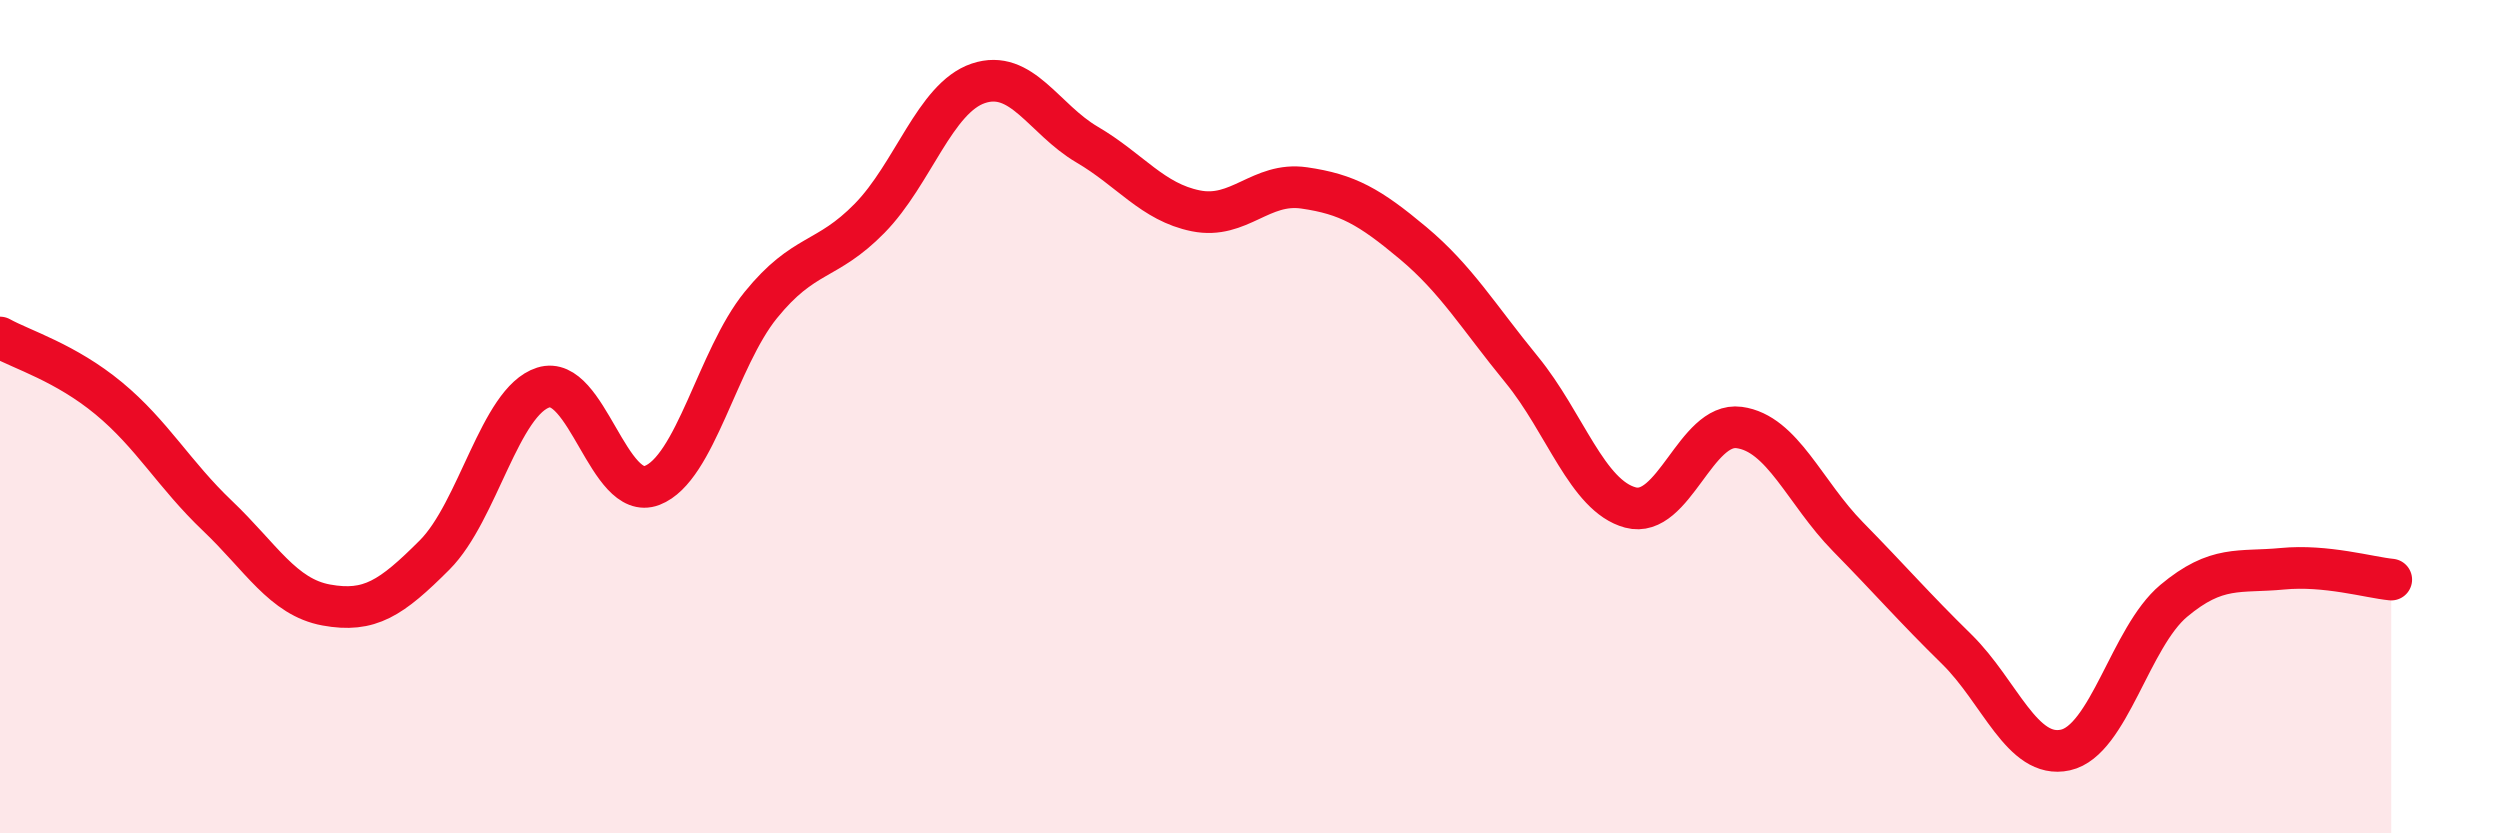
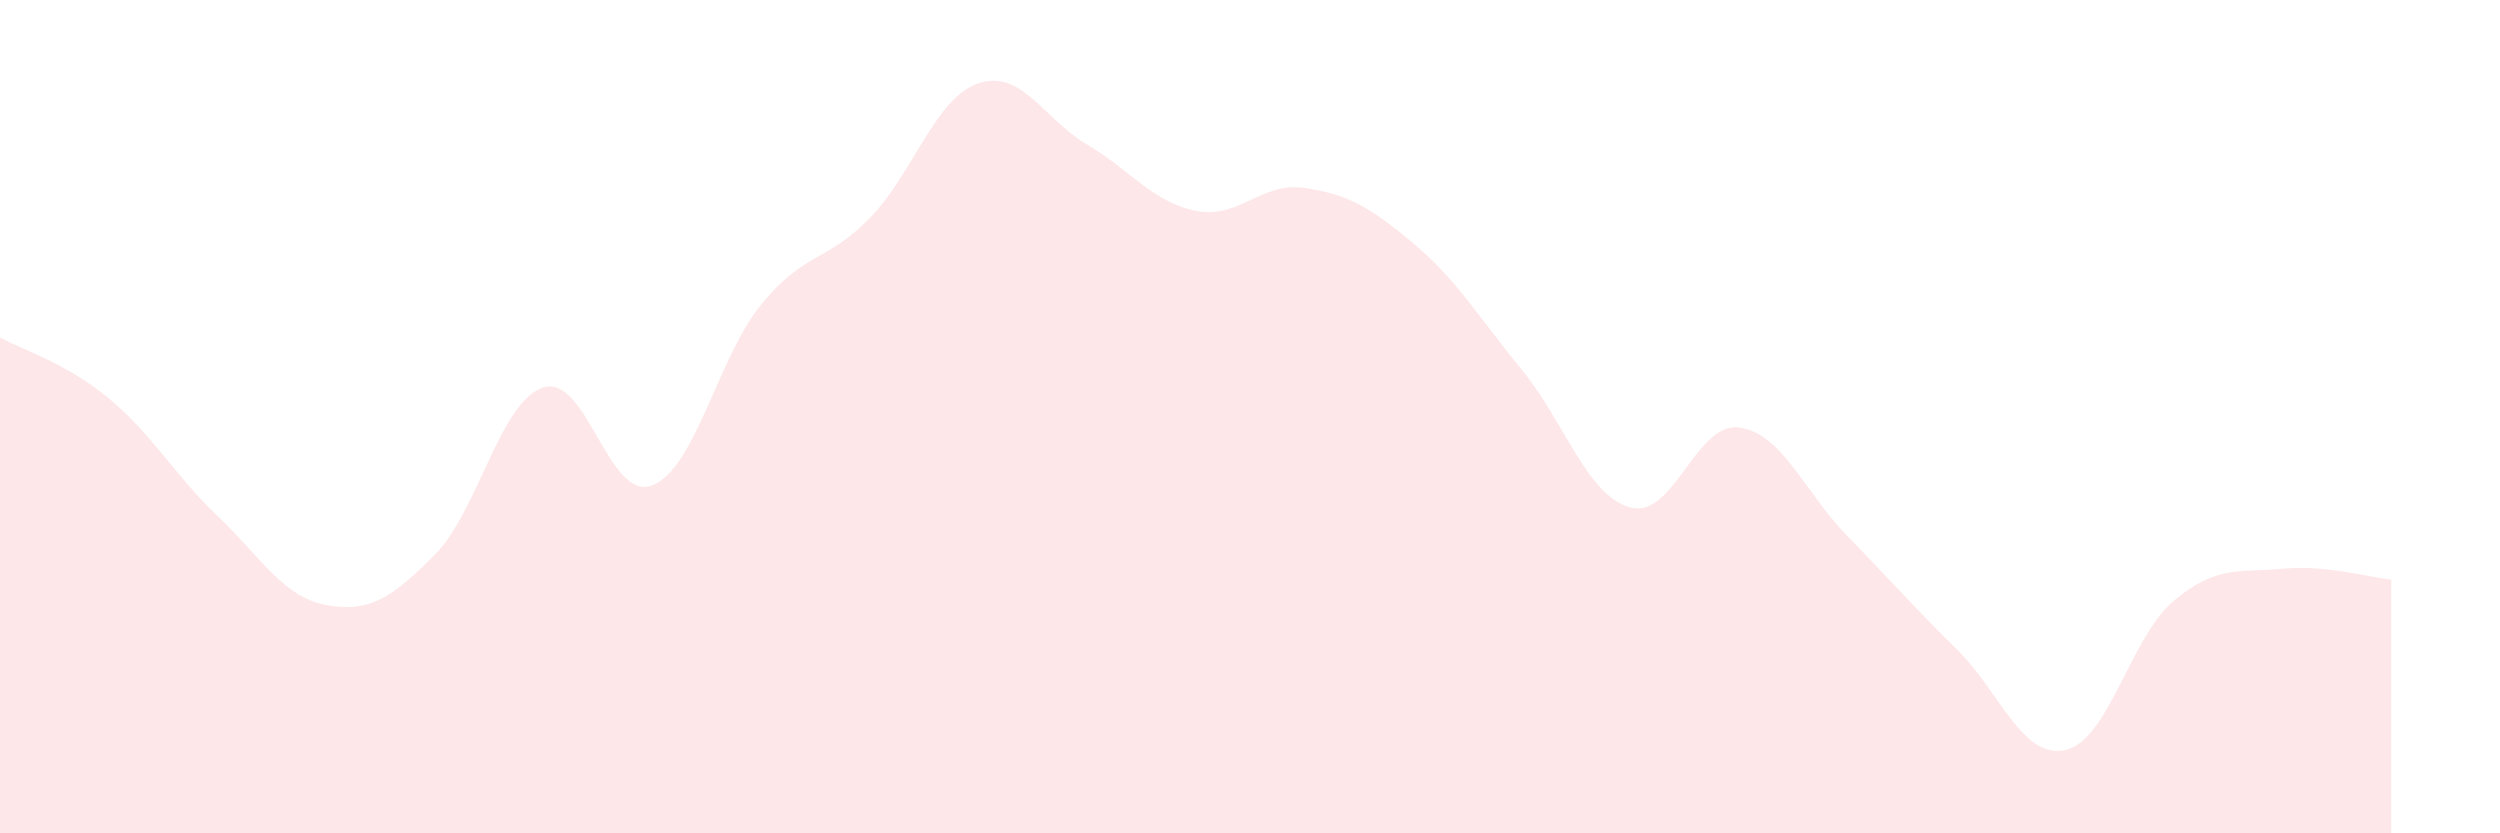
<svg xmlns="http://www.w3.org/2000/svg" width="60" height="20" viewBox="0 0 60 20">
  <path d="M 0,8.1 C 0.52,8.39 1.57,8.7 2.61,9.56 C 3.65,10.42 4.18,11.39 5.22,12.38 C 6.26,13.37 6.79,14.33 7.83,14.52 C 8.87,14.71 9.39,14.36 10.43,13.32 C 11.47,12.28 12,9.63 13.04,9.3 C 14.08,8.97 14.61,12.05 15.65,11.65 C 16.69,11.25 17.22,8.6 18.26,7.32 C 19.3,6.04 19.83,6.3 20.87,5.24 C 21.91,4.18 22.44,2.35 23.48,2 C 24.52,1.65 25.05,2.86 26.09,3.47 C 27.13,4.08 27.66,4.85 28.7,5.06 C 29.74,5.27 30.26,4.36 31.3,4.51 C 32.34,4.66 32.87,4.96 33.91,5.83 C 34.95,6.7 35.48,7.6 36.52,8.87 C 37.56,10.14 38.09,11.9 39.13,12.18 C 40.17,12.46 40.7,10.12 41.74,10.26 C 42.78,10.4 43.31,11.82 44.35,12.88 C 45.39,13.94 45.92,14.56 46.96,15.58 C 48,16.6 48.53,18.23 49.57,18 C 50.61,17.77 51.13,15.29 52.17,14.42 C 53.21,13.55 53.74,13.75 54.78,13.65 C 55.82,13.55 56.87,13.86 57.39,13.91L57.39 20L0 20Z" fill="#EB0A25" opacity="0.1" stroke-linecap="round" stroke-linejoin="round" />
-   <path d="M 0,8.1 C 0.52,8.39 1.57,8.7 2.61,9.56 C 3.65,10.42 4.18,11.39 5.22,12.38 C 6.26,13.37 6.79,14.33 7.83,14.52 C 8.87,14.71 9.39,14.36 10.43,13.32 C 11.47,12.28 12,9.63 13.04,9.3 C 14.08,8.97 14.61,12.05 15.65,11.65 C 16.69,11.25 17.22,8.6 18.26,7.32 C 19.3,6.04 19.83,6.3 20.87,5.24 C 21.91,4.18 22.44,2.35 23.48,2 C 24.52,1.65 25.05,2.86 26.09,3.47 C 27.13,4.08 27.66,4.85 28.7,5.06 C 29.74,5.27 30.26,4.36 31.3,4.51 C 32.34,4.66 32.87,4.96 33.91,5.83 C 34.95,6.7 35.48,7.6 36.52,8.87 C 37.56,10.14 38.09,11.9 39.13,12.18 C 40.17,12.46 40.7,10.12 41.74,10.26 C 42.78,10.4 43.31,11.82 44.35,12.88 C 45.39,13.94 45.92,14.56 46.96,15.58 C 48,16.6 48.53,18.23 49.57,18 C 50.61,17.77 51.13,15.29 52.17,14.42 C 53.21,13.55 53.74,13.75 54.78,13.65 C 55.82,13.55 56.87,13.86 57.39,13.91" stroke="#EB0A25" stroke-width="1" fill="none" stroke-linecap="round" stroke-linejoin="round" />
</svg>